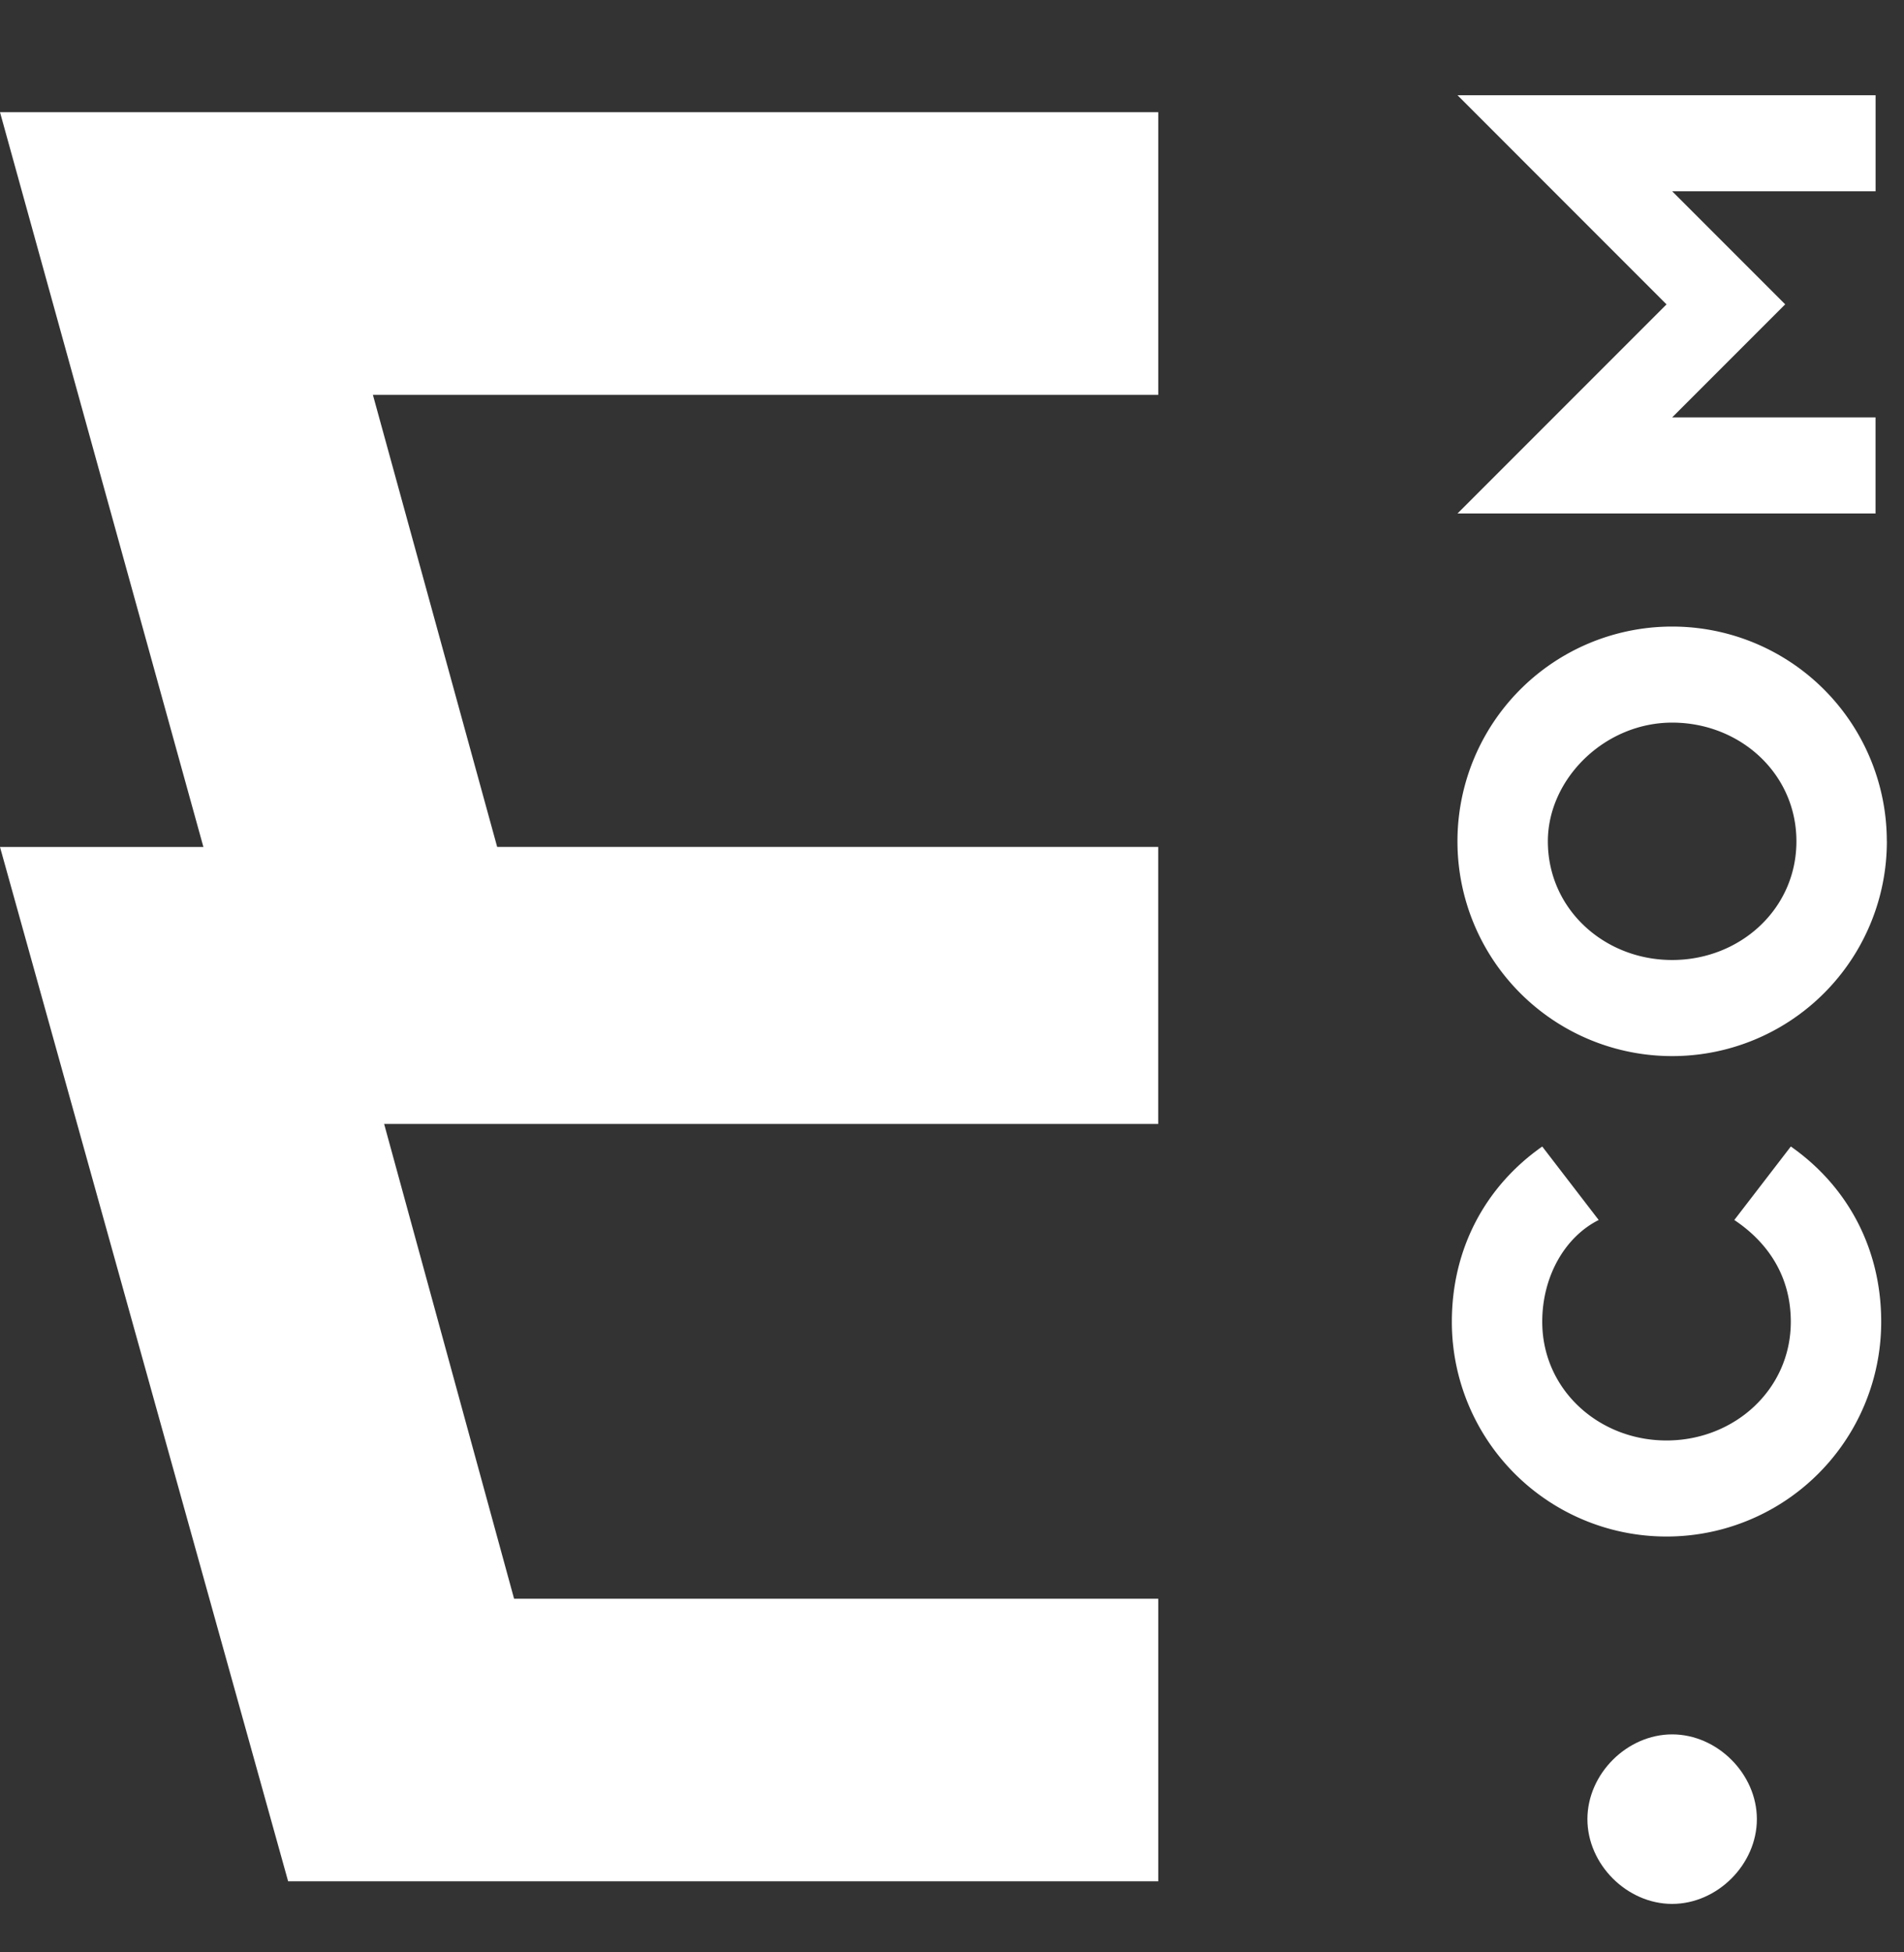
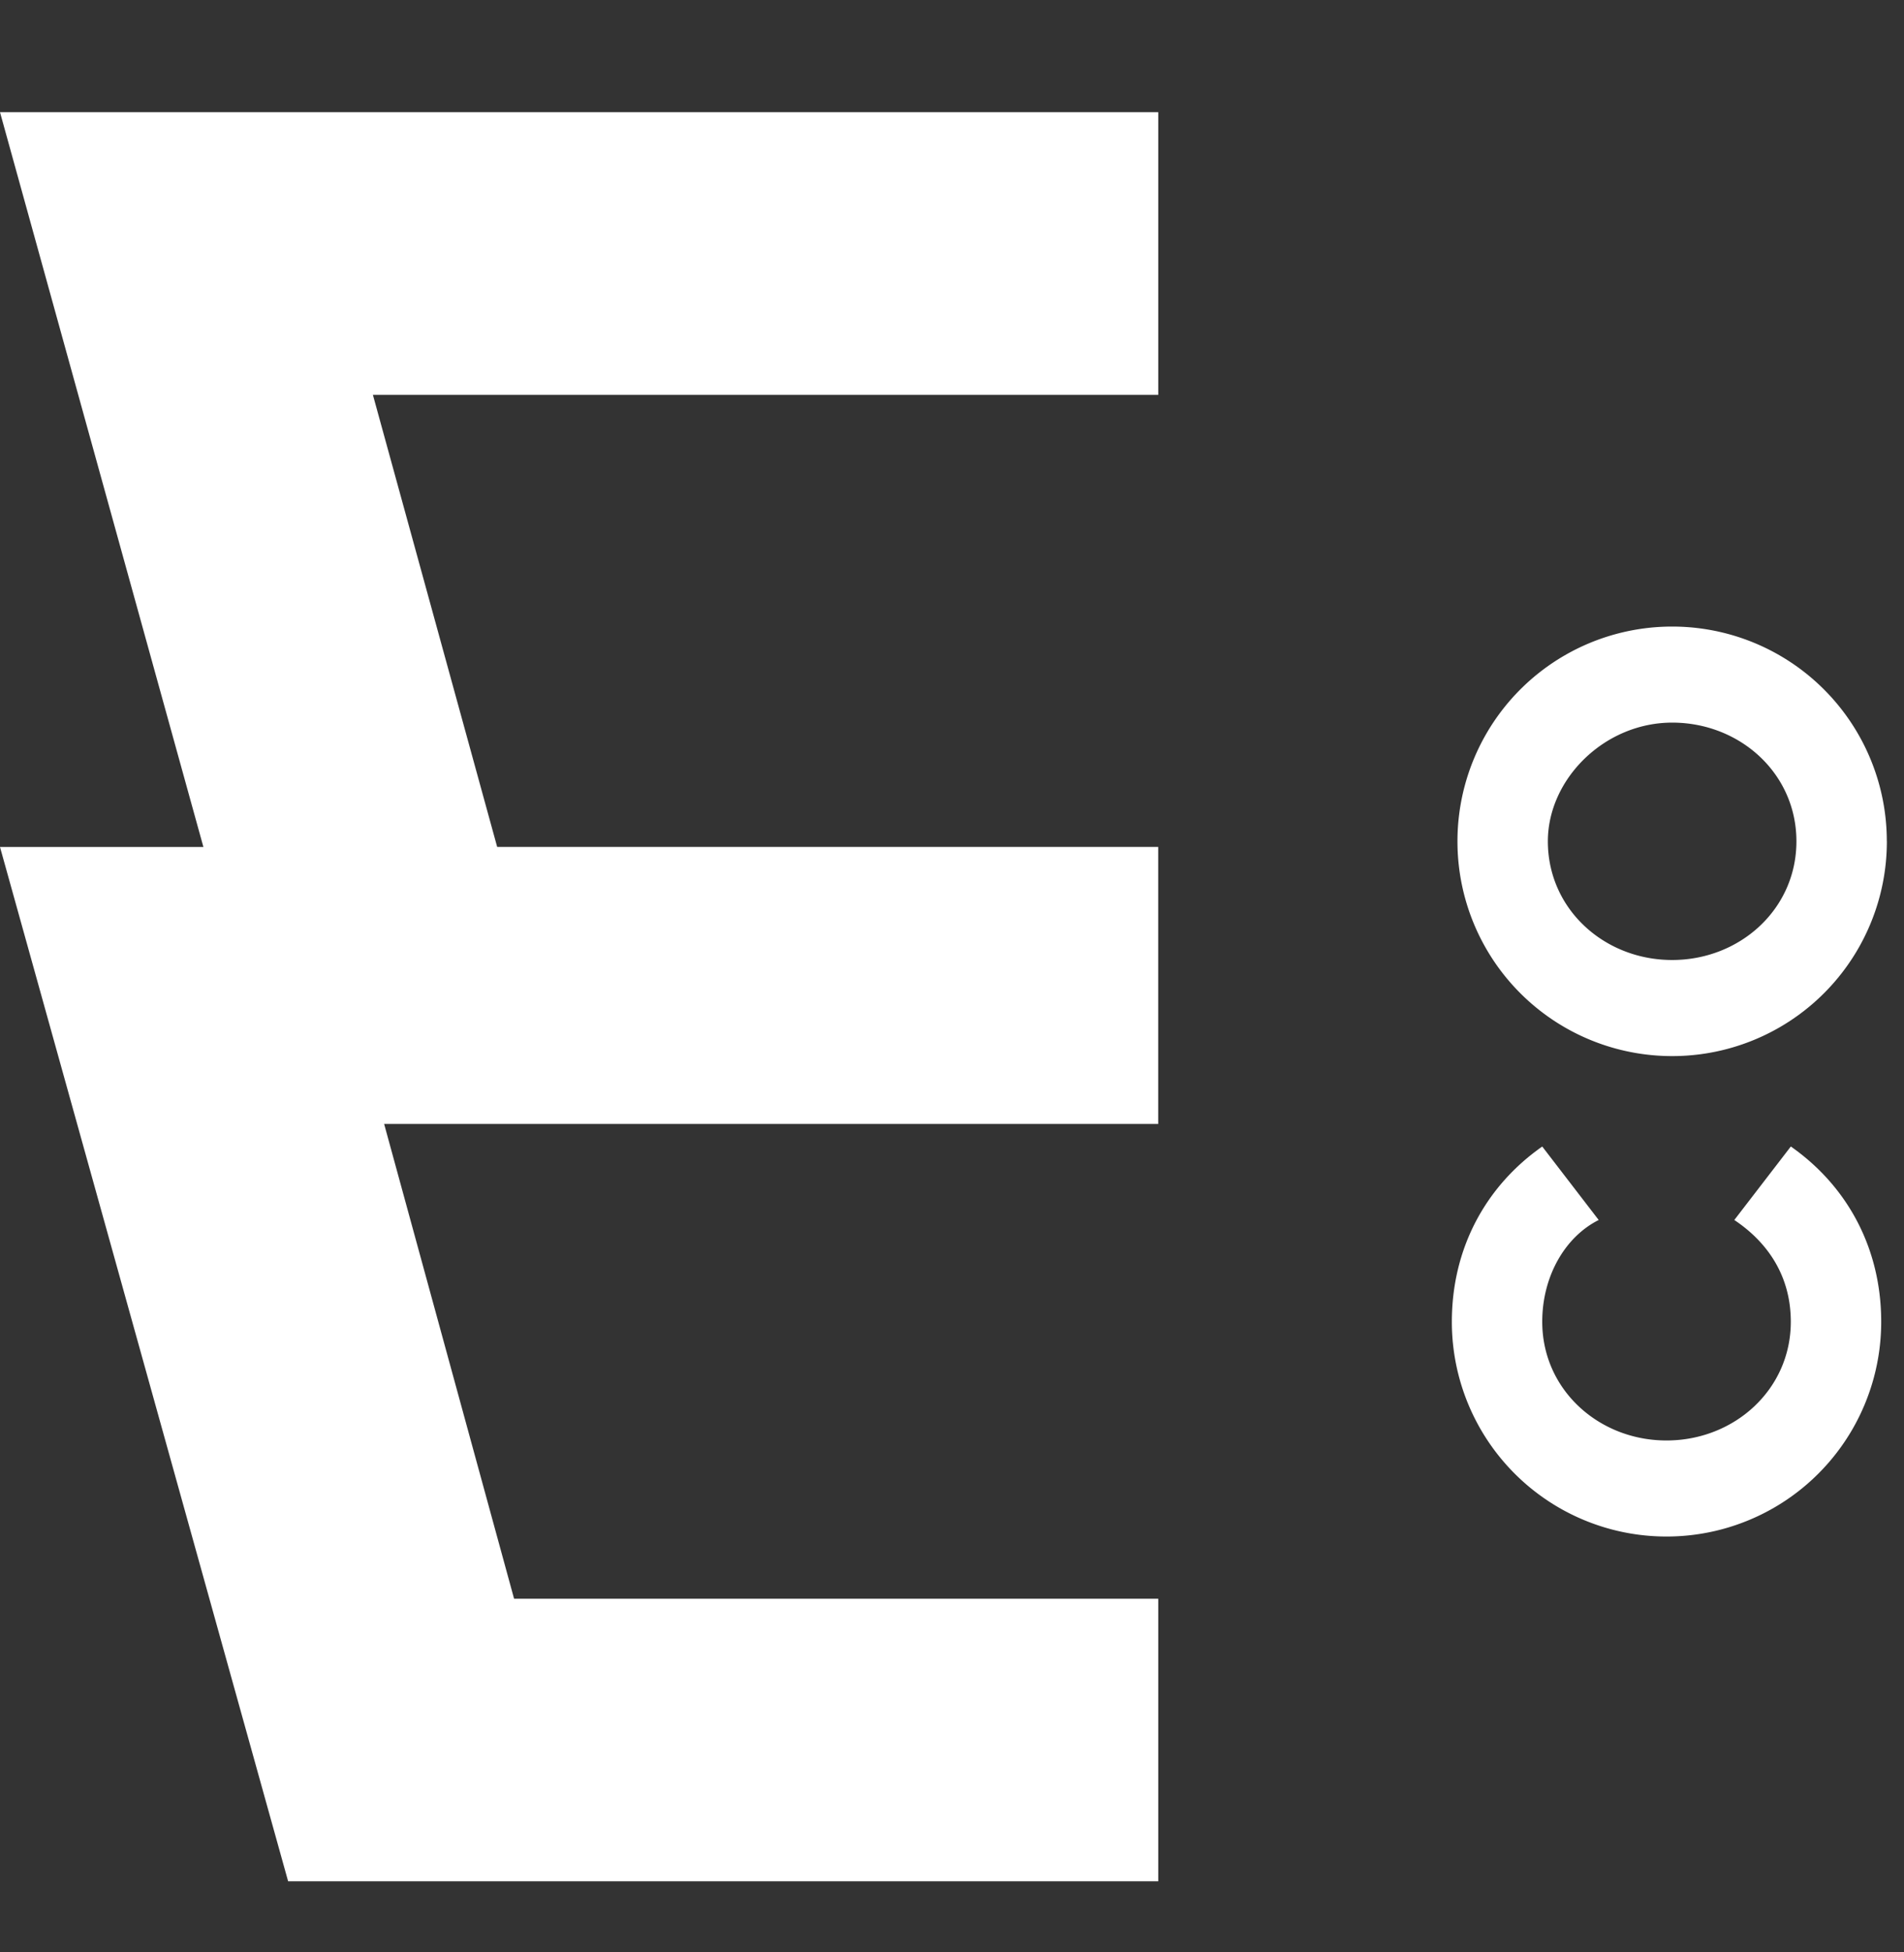
<svg xmlns="http://www.w3.org/2000/svg" width="40" height="41" fill="none">
  <rect width="100%" height="100%" fill="#333333" stroke="none" />
  <path d="M4.273 17.787H0l6.053 21.72h18.28v-5.934H10.8l-2.73-9.97h16.262v-5.817H10.445L7.834 8.292h16.499V2.356H0l4.273 15.43zm33.349 6.29l-1.187 1.543c.712.475 1.187 1.187 1.187 2.137 0 1.424-1.187 2.493-2.612 2.493-1.424 0-2.61-1.069-2.61-2.493 0-.95.474-1.78 1.186-2.137L32.4 24.077c-1.187.831-1.899 2.137-1.899 3.68a4.508 4.508 0 0 0 4.51 4.51 4.508 4.508 0 0 0 4.51-4.51c0-1.543-.711-2.849-1.898-3.68z" fill="#fff" />
  <path fill-rule="evenodd" clip-rule="evenodd" d="M39.64 17.668a4.508 4.508 0 0 1-4.51 4.51 4.508 4.508 0 0 1-4.511-4.51 4.508 4.508 0 0 1 4.51-4.51 4.508 4.508 0 0 1 4.51 4.51zm-1.9 0c0-1.425-1.187-2.493-2.61-2.493-1.425 0-2.612 1.187-2.612 2.493 0 1.424 1.187 2.492 2.611 2.492 1.424 0 2.611-1.068 2.611-2.492z" fill="#fff" />
-   <path d="M39.402 10.784V8.765H35.13l2.374-2.374-2.374-2.374h4.273V2H30.62l4.391 4.392-4.391 4.391h8.783zM35.13 36.422c-.95 0-1.781.83-1.781 1.78 0 .95.83 1.78 1.78 1.78.95 0 1.78-.83 1.78-1.78 0-.95-.83-1.78-1.78-1.78z" fill="#fff" />
</svg>